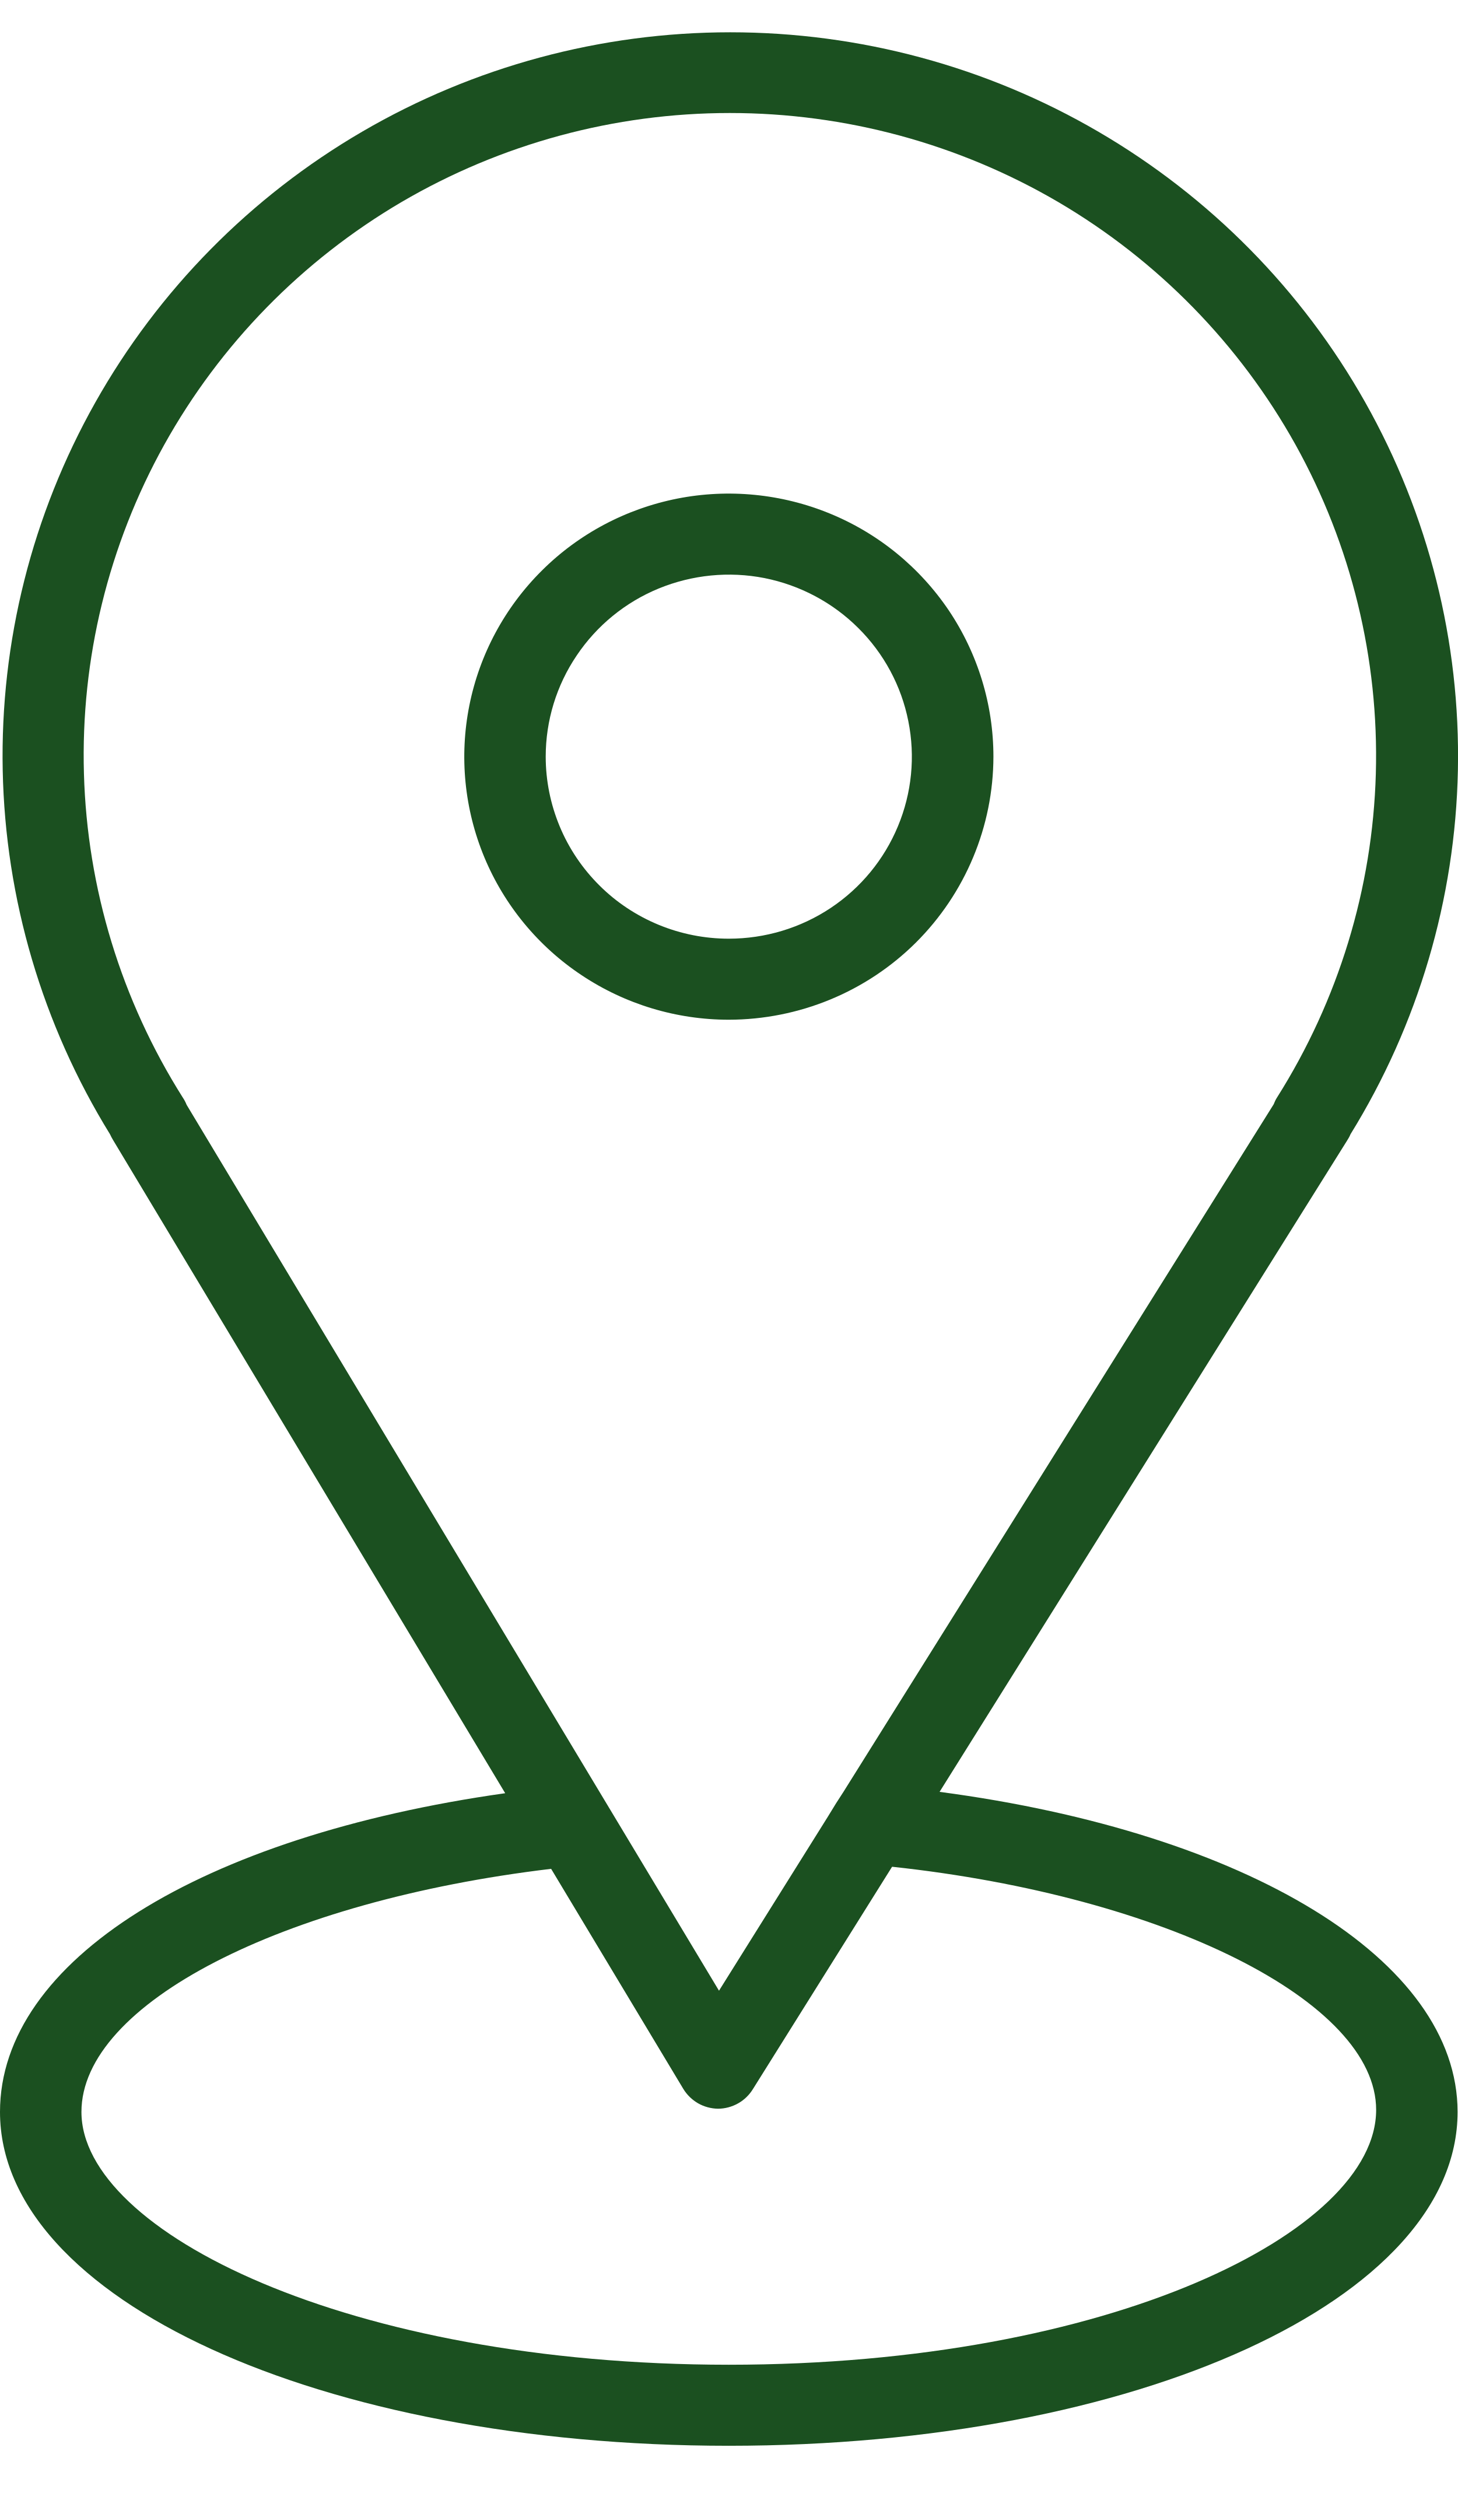
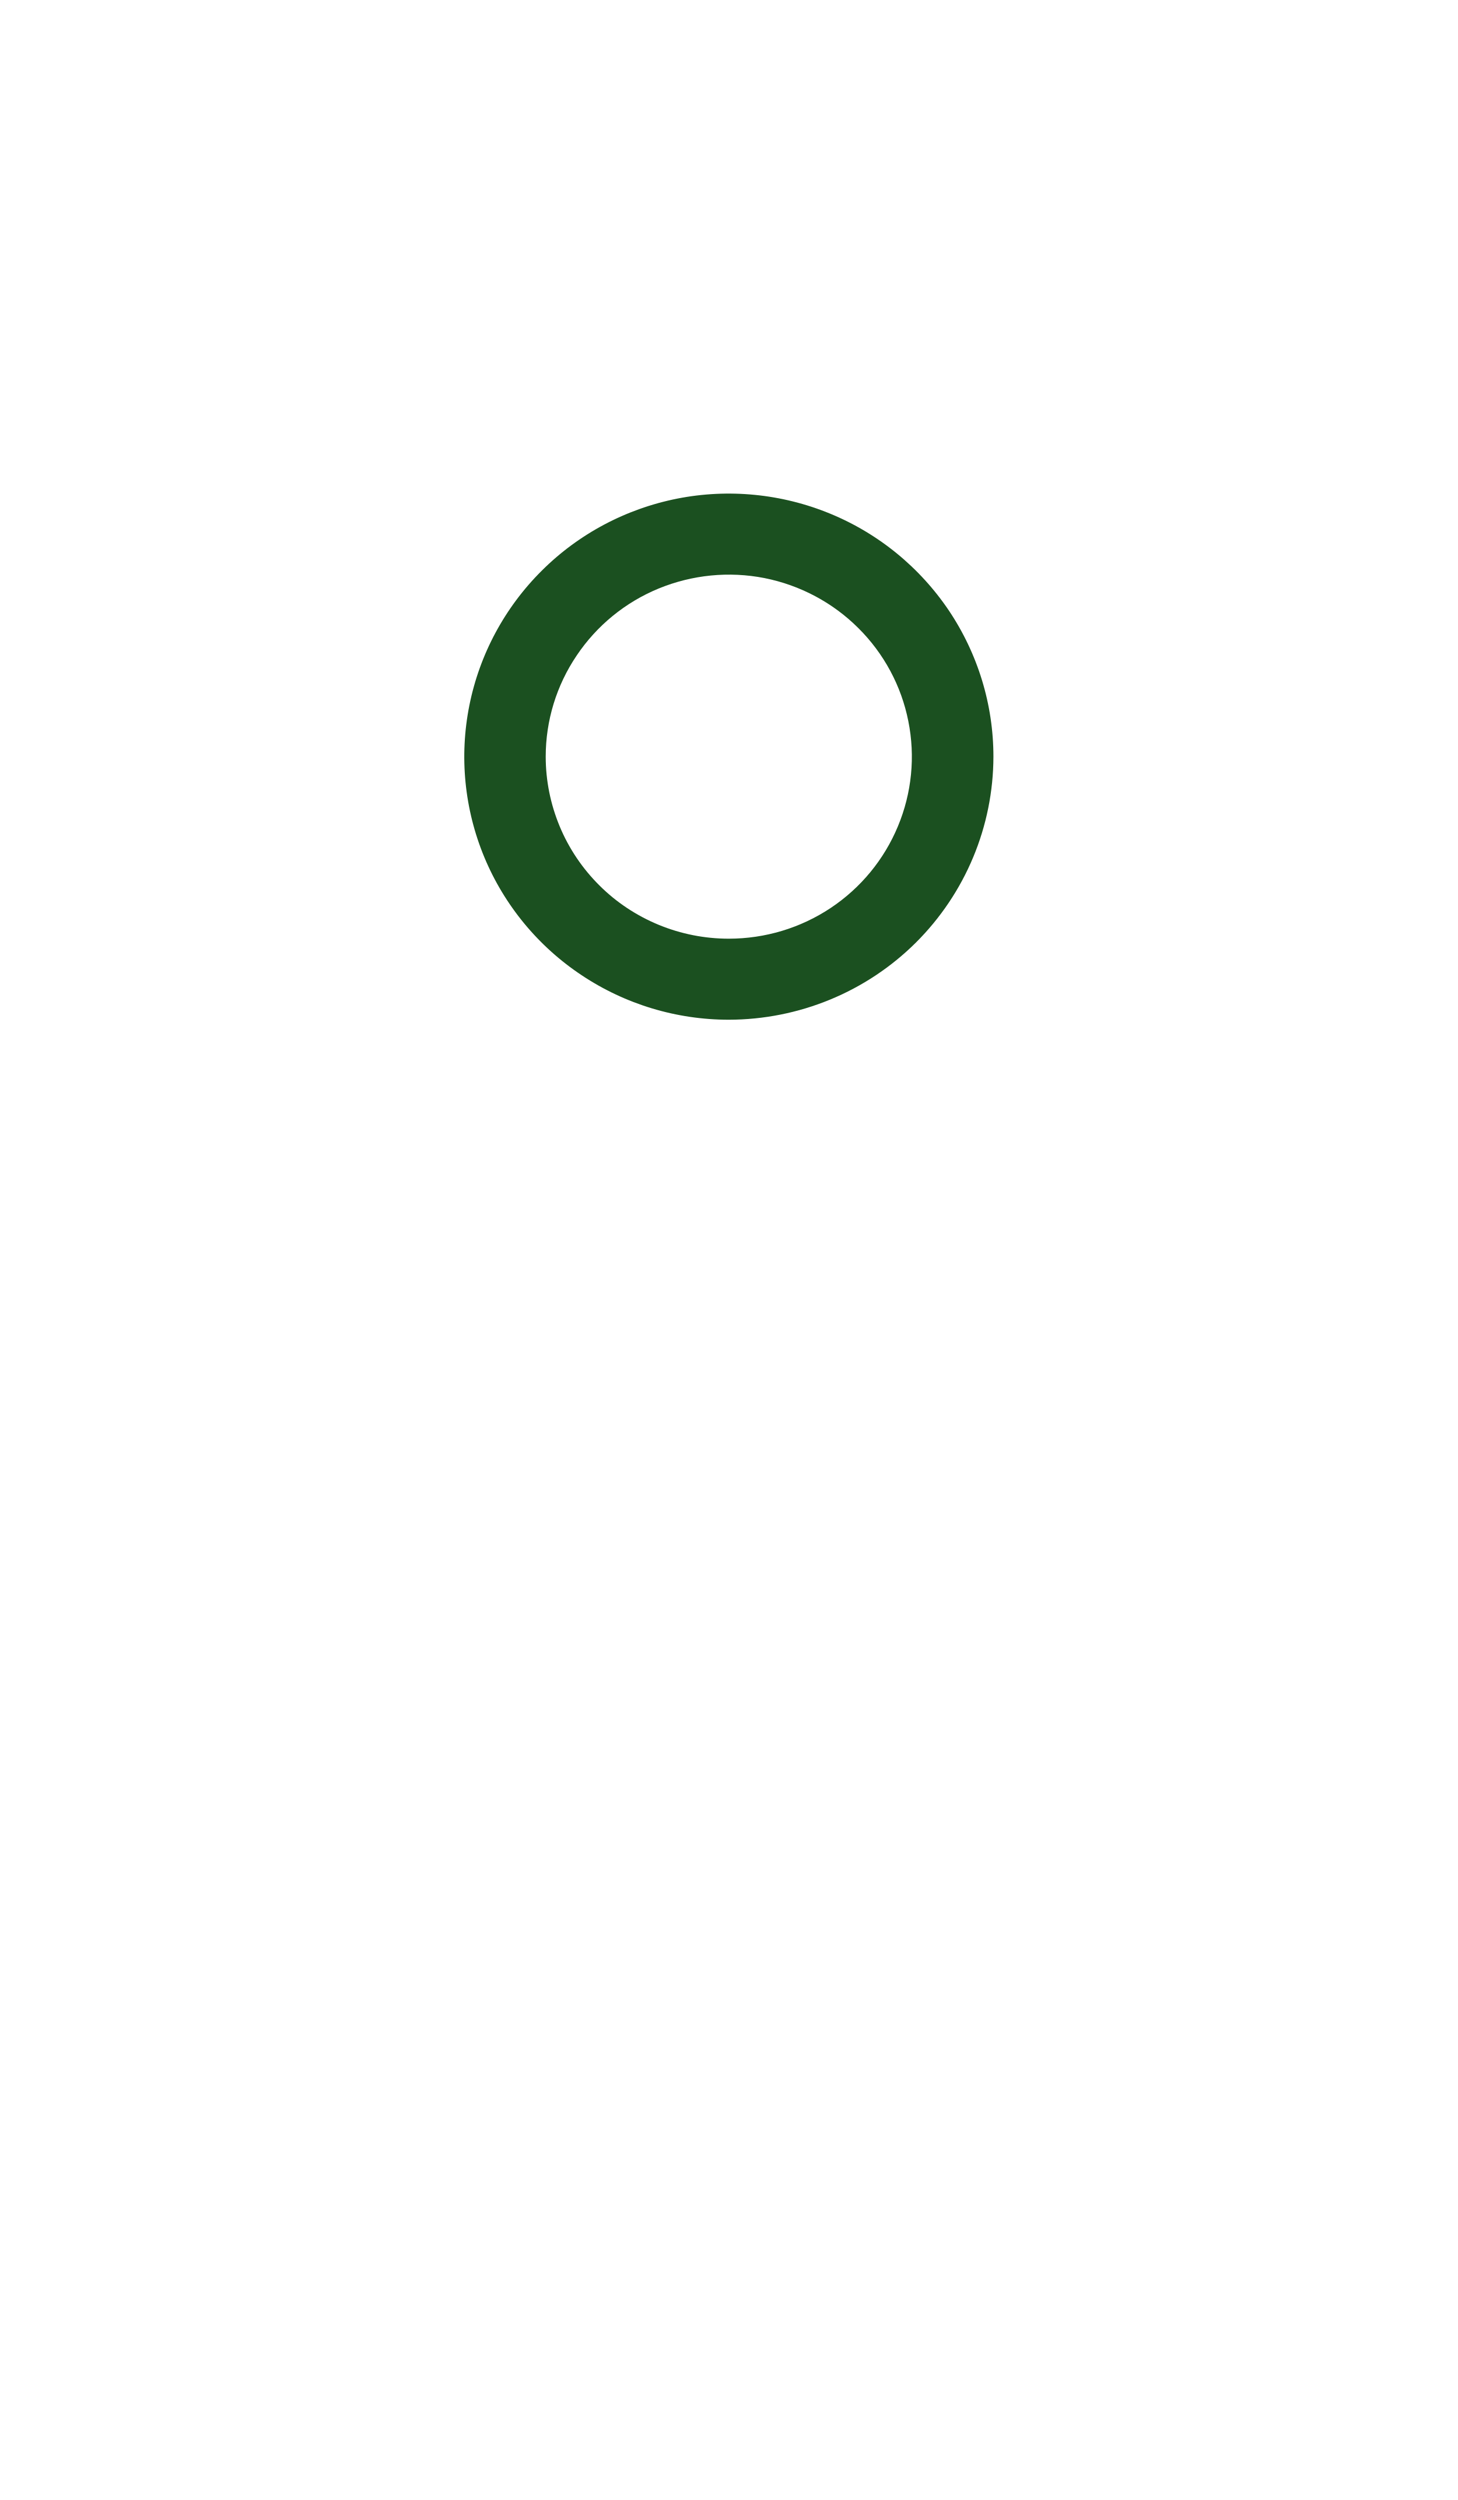
<svg xmlns="http://www.w3.org/2000/svg" width="14" height="24" viewBox="0 0 14 24" fill="none">
-   <path d="M9.022 17.203L12.934 10.952C12.947 10.932 12.959 10.911 12.968 10.889C13.618 9.837 13.974 8.631 13.999 7.396C14.024 6.161 13.717 4.942 13.11 3.864C12.503 2.786 11.618 1.889 10.546 1.264C9.475 0.639 8.255 0.31 7.012 0.31C5.77 0.31 4.55 0.639 3.478 1.264C2.406 1.889 1.522 2.786 0.915 3.864C0.308 4.942 0.001 6.161 0.026 7.396C0.051 8.631 0.407 9.837 1.056 10.889C1.065 10.908 1.074 10.926 1.085 10.944L4.851 17.216C1.925 17.629 0 18.824 0 20.276C0 22.073 3.075 23.481 6.998 23.481C10.921 23.481 13.996 22.073 13.996 20.276C13.996 18.819 11.982 17.595 9.022 17.203ZM1.755 10.537C1.165 9.603 0.837 8.53 0.806 7.428C0.774 6.326 1.041 5.235 1.577 4.27C2.114 3.305 2.9 2.501 3.855 1.94C4.811 1.38 5.899 1.085 7.008 1.085C8.118 1.085 9.206 1.38 10.162 1.94C11.117 2.501 11.903 3.305 12.44 4.27C12.976 5.235 13.242 6.326 13.211 7.428C13.18 8.53 12.852 9.603 12.262 10.537C12.249 10.557 12.239 10.579 12.23 10.602L8.099 17.203C8.036 17.299 8.023 17.32 7.947 17.445L6.904 19.112L1.792 10.607C1.782 10.582 1.77 10.559 1.755 10.537ZM6.998 22.703C3.346 22.703 0.782 21.425 0.782 20.276C0.782 19.239 2.705 18.251 5.292 17.942L6.562 20.056C6.597 20.113 6.646 20.16 6.703 20.193C6.761 20.226 6.827 20.244 6.894 20.245C6.961 20.245 7.028 20.227 7.087 20.194C7.146 20.161 7.195 20.113 7.23 20.056L8.566 17.922C11.192 18.204 13.214 19.218 13.214 20.256C13.214 21.425 10.66 22.703 6.998 22.703Z" fill="#1B5020" />
  <path d="M9.539 7.264C9.539 6.765 9.39 6.277 9.111 5.861C8.831 5.446 8.435 5.122 7.97 4.931C7.506 4.74 6.995 4.69 6.503 4.787C6.01 4.885 5.557 5.125 5.202 5.479C4.847 5.832 4.605 6.282 4.507 6.772C4.409 7.262 4.459 7.769 4.651 8.231C4.843 8.692 5.169 9.087 5.587 9.364C6.005 9.642 6.496 9.79 6.998 9.79C7.672 9.789 8.318 9.523 8.794 9.05C9.27 8.576 9.538 7.934 9.539 7.264ZM5.24 7.264C5.24 6.919 5.343 6.581 5.537 6.294C5.73 6.006 6.004 5.782 6.325 5.65C6.647 5.518 7 5.483 7.341 5.55C7.682 5.618 7.995 5.784 8.241 6.029C8.487 6.273 8.655 6.585 8.722 6.924C8.79 7.263 8.755 7.614 8.622 7.933C8.489 8.253 8.264 8.526 7.975 8.718C7.686 8.91 7.346 9.012 6.998 9.012C6.767 9.012 6.539 8.967 6.325 8.879C6.112 8.791 5.918 8.663 5.755 8.5C5.592 8.338 5.462 8.145 5.374 7.933C5.286 7.721 5.24 7.494 5.24 7.264Z" fill="#1B5020" />
</svg>